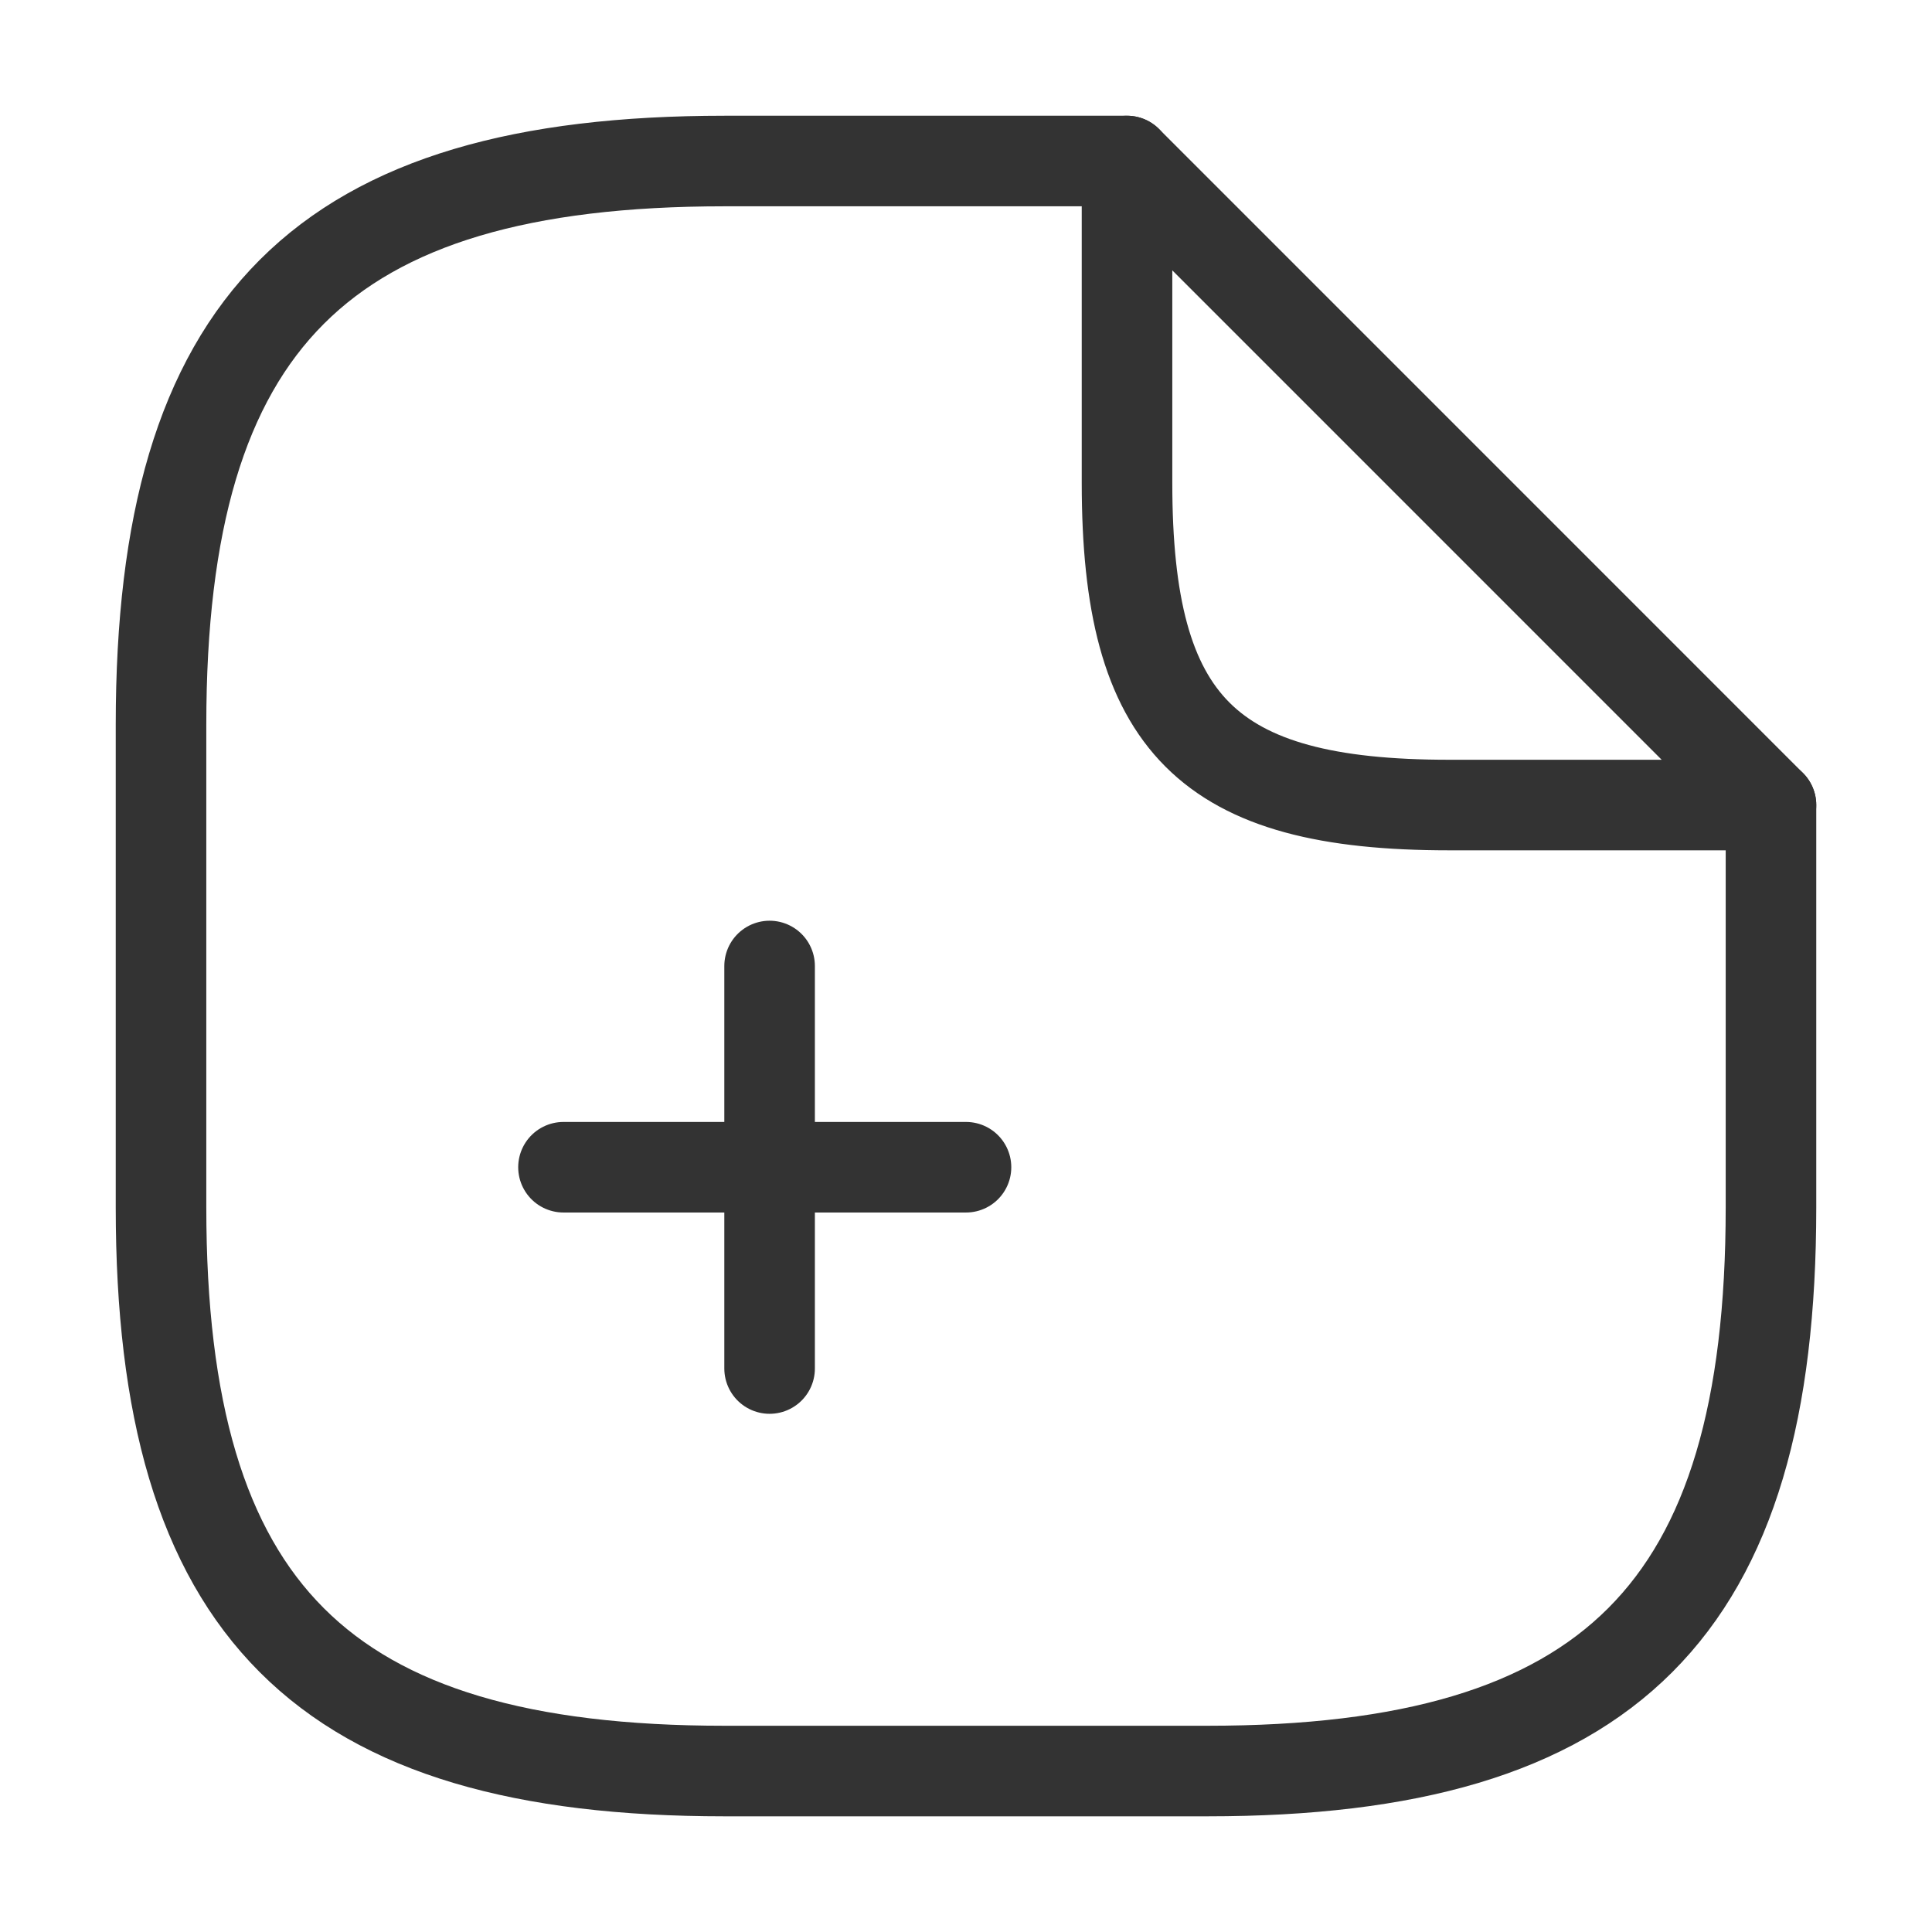
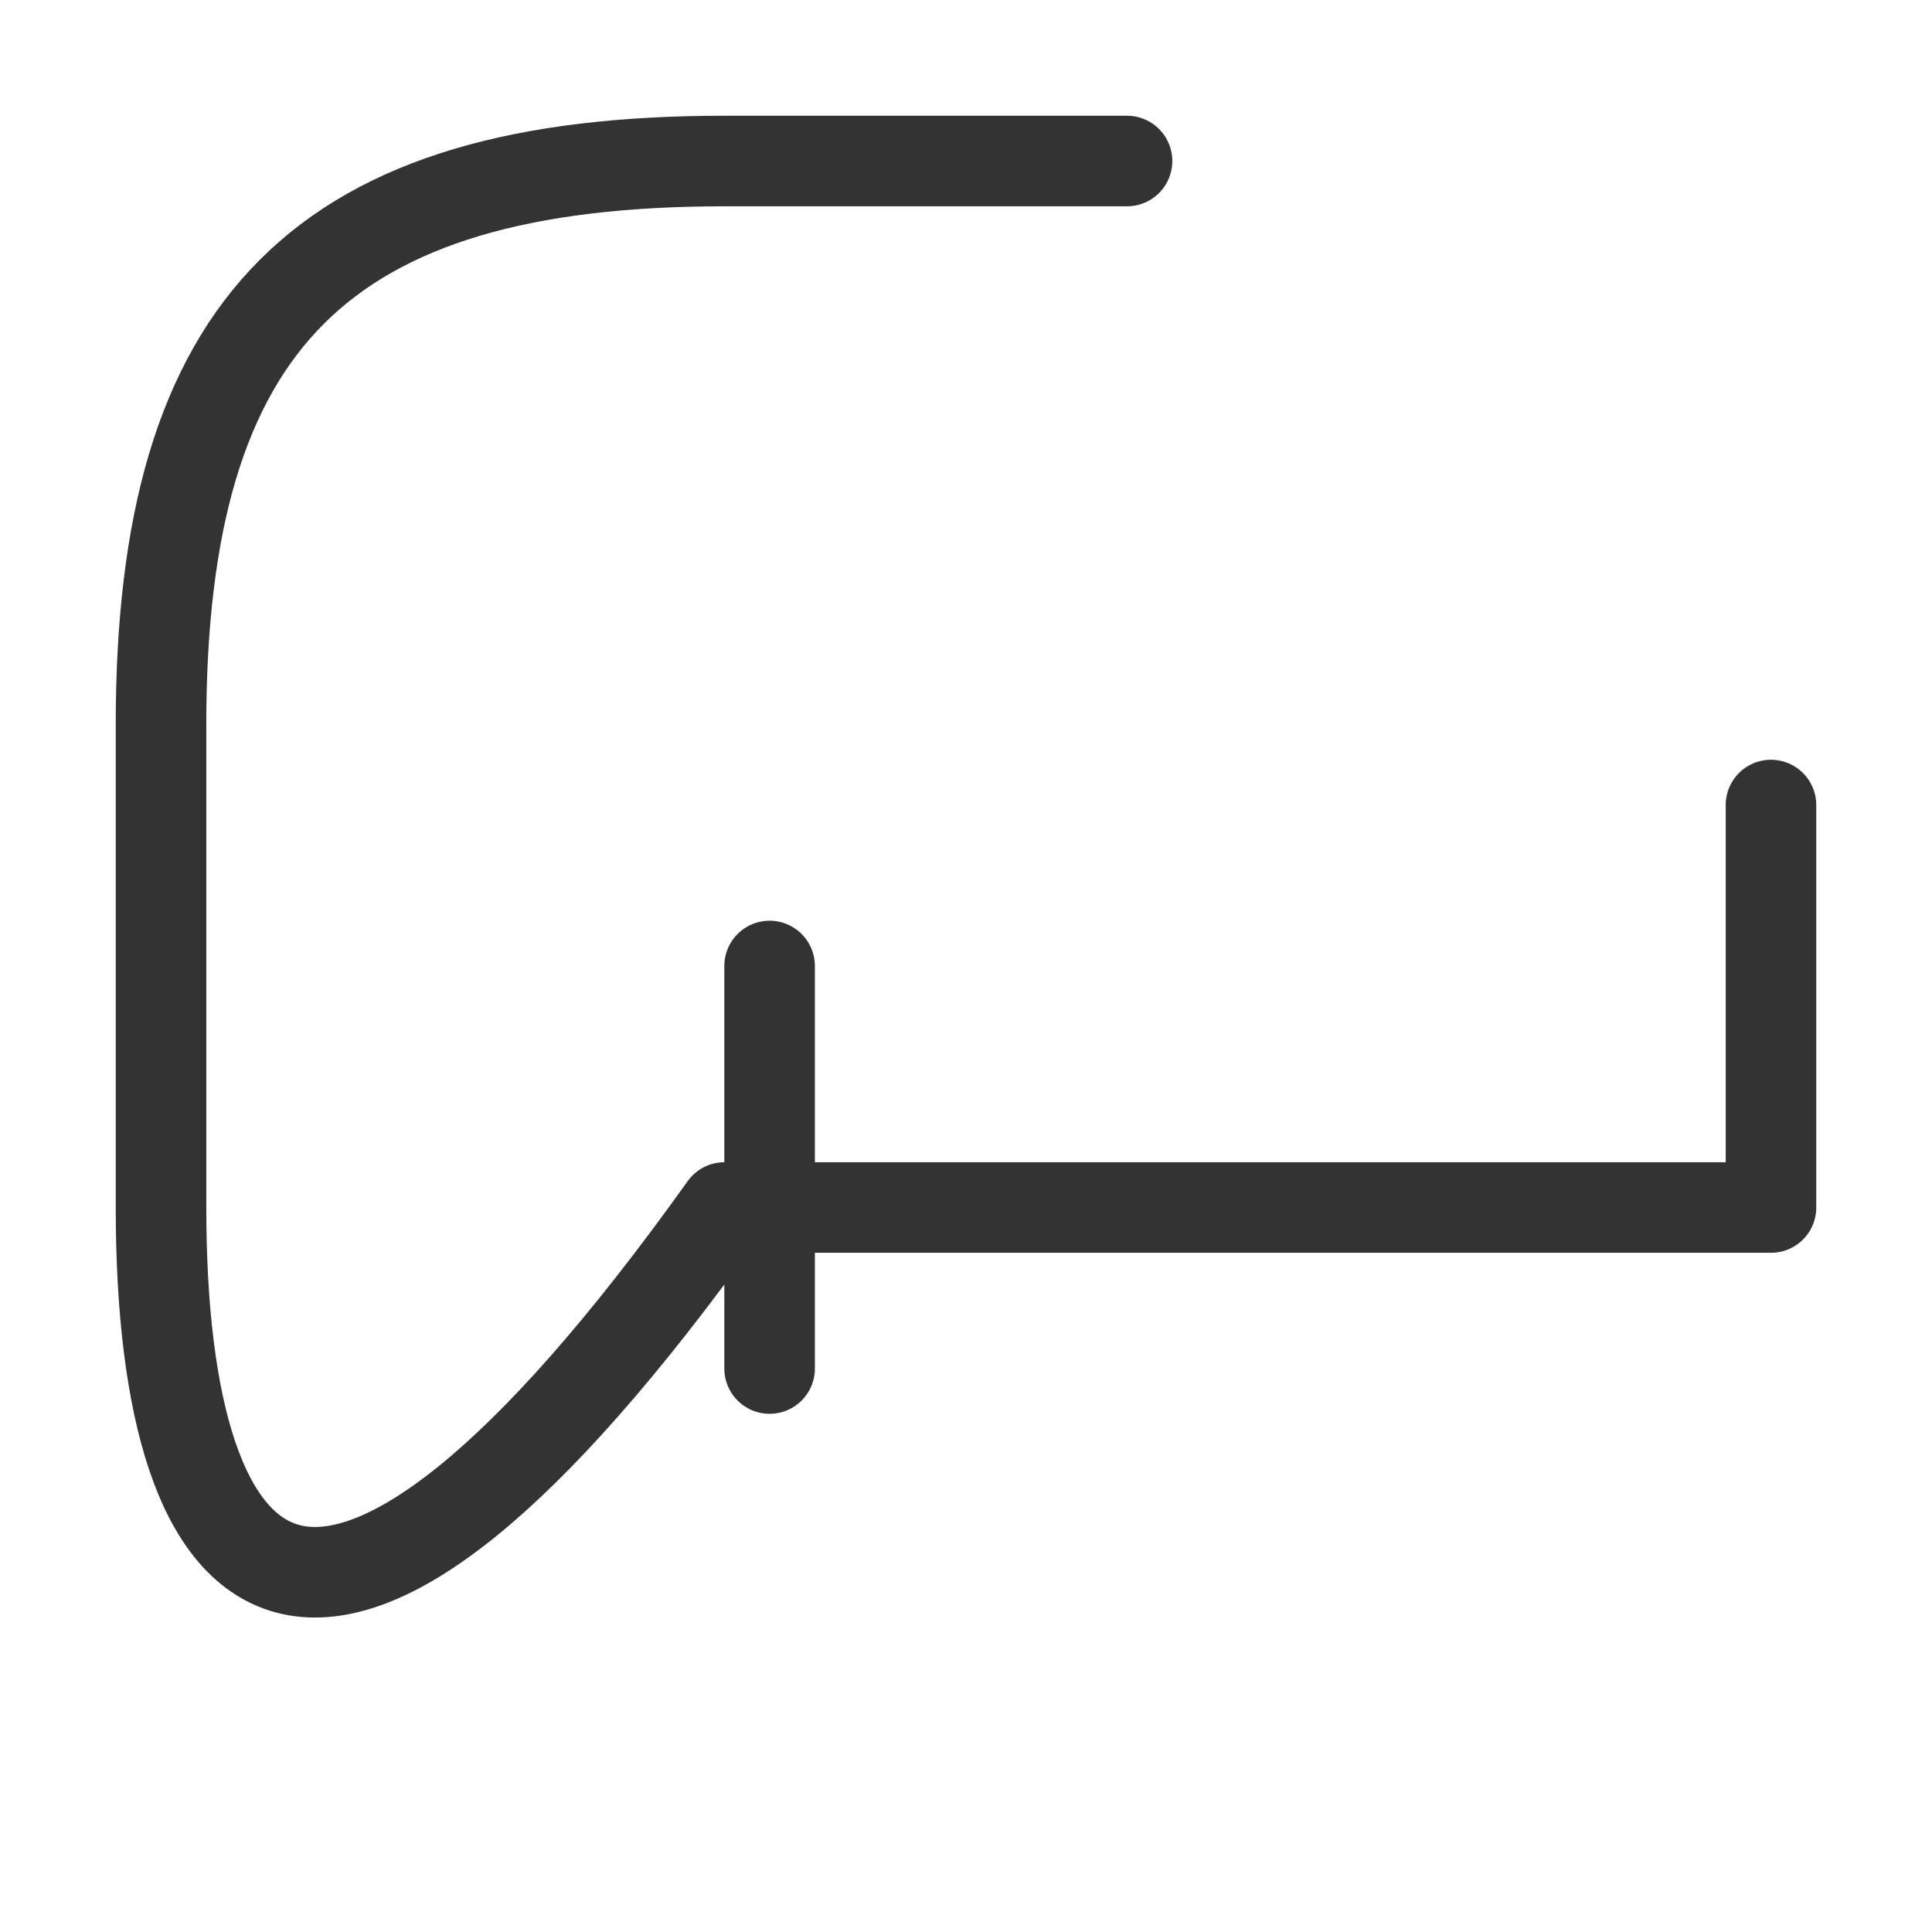
<svg xmlns="http://www.w3.org/2000/svg" width="32" height="32" viewBox="0 0 32 32" fill="none">
-   <path d="M29.333 13.334V20C29.333 26.667 26.667 29.334 20 29.334H12C5.333 29.334 2.667 26.667 2.667 20V12C2.667 5.334 5.333 2.667 12 2.667H18.667" stroke="#333333" stroke-width="1.5" stroke-linecap="round" stroke-linejoin="round" />
-   <path d="M29.333 13.334H24C20 13.334 18.667 12 18.667 8V2.667L29.333 13.334Z" stroke="#333333" stroke-width="1.5" stroke-linecap="round" stroke-linejoin="round" />
+   <path d="M29.333 13.334V20H12C5.333 29.334 2.667 26.667 2.667 20V12C2.667 5.334 5.333 2.667 12 2.667H18.667" stroke="#333333" stroke-width="1.5" stroke-linecap="round" stroke-linejoin="round" />
  <path d="M12.747 22.667V16" stroke="#333333" stroke-width="1.5" stroke-miterlimit="10" stroke-linecap="round" stroke-linejoin="round" />
-   <path d="M16 19.333H9.333" stroke="#333333" stroke-width="1.5" stroke-miterlimit="10" stroke-linecap="round" stroke-linejoin="round" />
</svg>